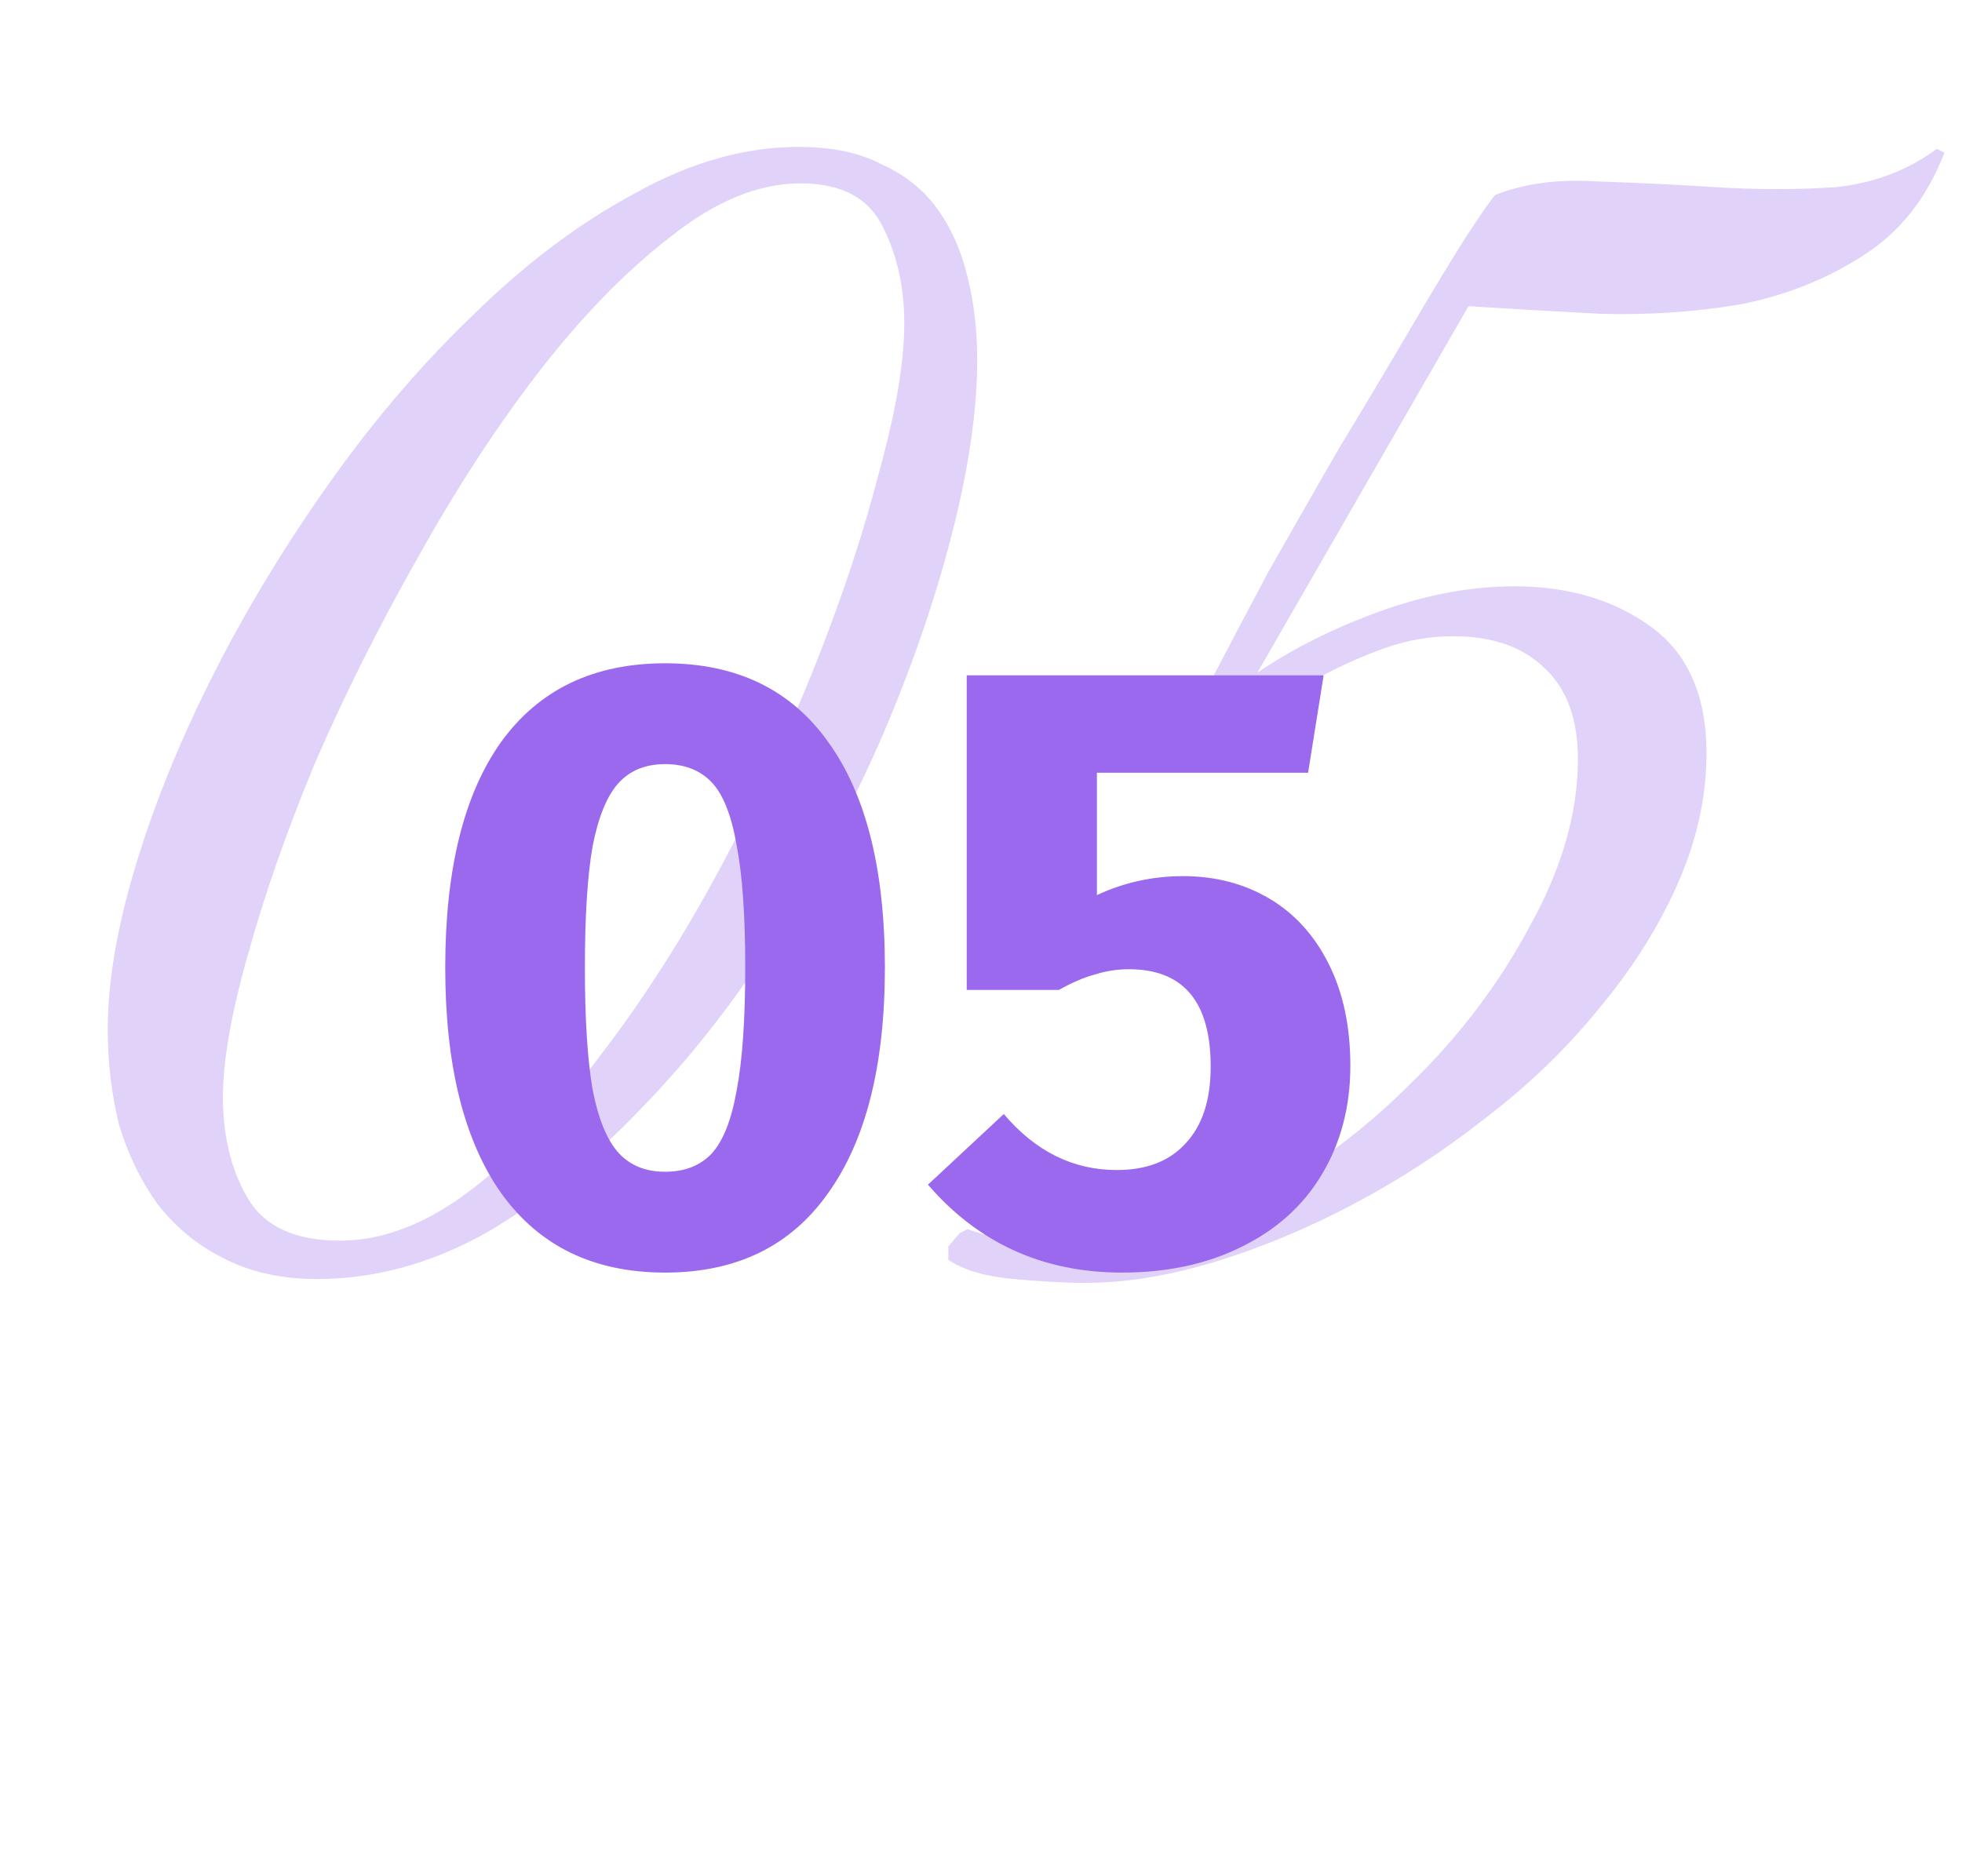
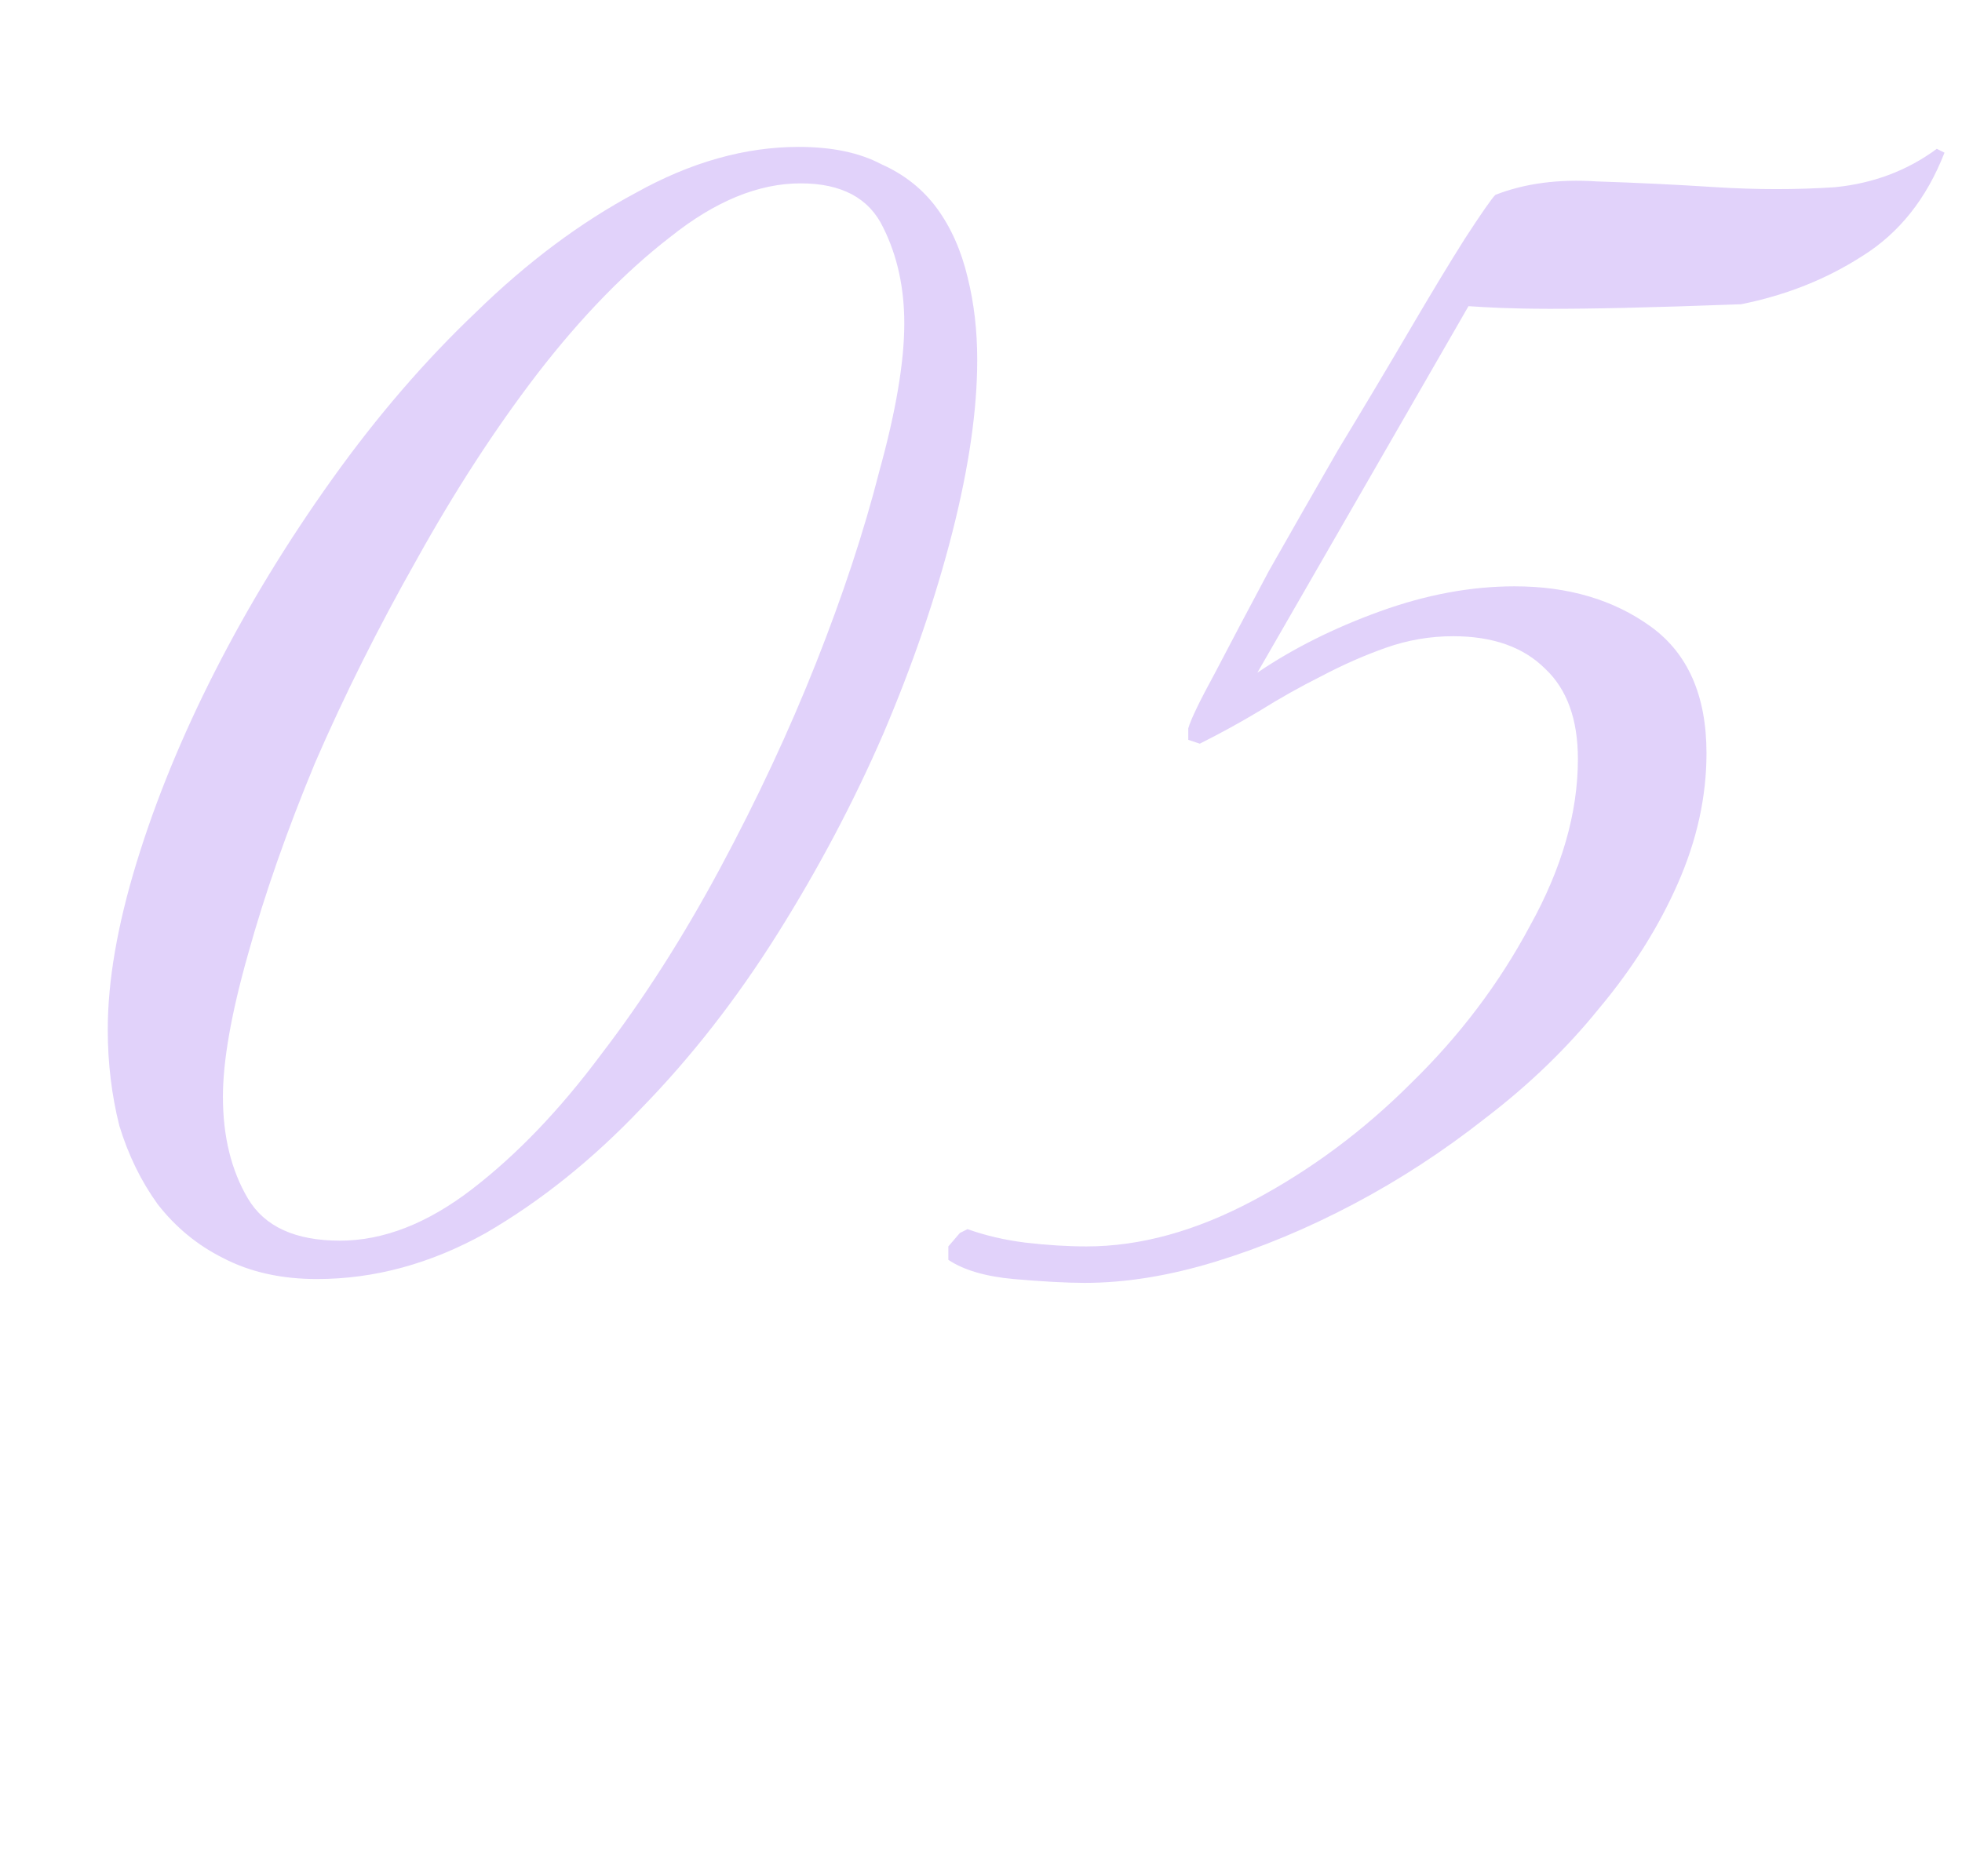
<svg xmlns="http://www.w3.org/2000/svg" width="92" height="88" viewBox="0 0 92 88" fill="none">
-   <path d="M45.823 16.88C45.823 19.22 45.433 21.92 44.653 24.98C43.873 28.04 42.793 31.19 41.413 34.43C40.033 37.61 38.383 40.73 36.463 43.79C34.543 46.85 32.413 49.58 30.073 51.98C27.793 54.38 25.363 56.33 22.783 57.83C20.203 59.27 17.563 59.99 14.863 59.99C13.183 59.99 11.713 59.66 10.453 59C9.253 58.4 8.233 57.56 7.393 56.48C6.613 55.4 6.013 54.17 5.593 52.79C5.233 51.35 5.053 49.85 5.053 48.29C5.053 46.01 5.503 43.4 6.403 40.46C7.303 37.52 8.533 34.52 10.093 31.46C11.653 28.4 13.483 25.4 15.583 22.46C17.683 19.52 19.933 16.91 22.333 14.63C24.733 12.29 27.223 10.43 29.803 9.05C32.383 7.61 34.933 6.89 37.453 6.89C39.013 6.89 40.303 7.16 41.323 7.7C42.403 8.18 43.273 8.87 43.933 9.77C44.593 10.67 45.073 11.75 45.373 13.01C45.673 14.21 45.823 15.5 45.823 16.88ZM42.403 15.17C42.403 13.49 42.073 11.99 41.413 10.67C40.753 9.29 39.463 8.6 37.543 8.6C35.563 8.6 33.523 9.44 31.423 11.12C29.323 12.74 27.253 14.87 25.213 17.51C23.233 20.09 21.343 23 19.543 26.24C17.743 29.42 16.153 32.6 14.773 35.78C13.453 38.96 12.403 41.96 11.623 44.78C10.843 47.54 10.453 49.76 10.453 51.44C10.453 53.3 10.843 54.89 11.623 56.21C12.403 57.53 13.843 58.19 15.943 58.19C17.983 58.19 20.053 57.38 22.153 55.76C24.253 54.14 26.263 52.04 28.183 49.46C30.163 46.88 32.023 43.97 33.763 40.73C35.503 37.49 37.003 34.28 38.263 31.1C39.523 27.92 40.513 24.92 41.233 22.1C42.013 19.28 42.403 16.97 42.403 15.17ZM91.179 7.16C90.339 9.32 89.049 10.94 87.309 12.02C85.629 13.1 83.739 13.85 81.639 14.27C79.539 14.63 77.349 14.78 75.069 14.72C72.789 14.6 70.719 14.48 68.859 14.36L58.959 31.55C60.639 30.41 62.559 29.45 64.719 28.67C66.879 27.89 68.979 27.5 71.019 27.5C73.539 27.5 75.669 28.13 77.409 29.39C79.149 30.65 80.019 32.63 80.019 35.33C80.019 37.37 79.569 39.41 78.669 41.45C77.769 43.49 76.539 45.44 74.979 47.3C73.479 49.16 71.709 50.87 69.669 52.43C67.689 53.99 65.619 55.34 63.459 56.48C61.299 57.62 59.139 58.52 56.979 59.18C54.819 59.84 52.779 60.17 50.859 60.17C50.019 60.17 48.909 60.11 47.529 59.99C46.209 59.87 45.189 59.57 44.469 59.09V58.46L45.009 57.83L45.369 57.65C46.209 57.95 47.109 58.16 48.069 58.28C49.089 58.4 50.049 58.46 50.949 58.46C53.469 58.46 56.079 57.74 58.779 56.3C61.479 54.86 63.939 53.03 66.159 50.81C68.439 48.59 70.299 46.13 71.739 43.43C73.239 40.73 73.989 38.12 73.989 35.6C73.989 33.74 73.479 32.33 72.459 31.37C71.439 30.35 69.999 29.84 68.139 29.84C67.059 29.84 66.009 30.02 64.989 30.38C63.969 30.74 62.949 31.19 61.929 31.73C60.969 32.21 60.009 32.75 59.049 33.35C58.149 33.89 57.219 34.4 56.259 34.88L55.719 34.7V34.16C55.839 33.74 56.259 32.87 56.979 31.55C57.699 30.17 58.539 28.58 59.499 26.78C60.519 24.98 61.599 23.09 62.739 21.11C63.939 19.13 65.049 17.27 66.069 15.53C67.089 13.79 67.959 12.35 68.679 11.21C69.459 10.01 69.939 9.32 70.119 9.14C71.499 8.6 73.089 8.39 74.889 8.51C76.749 8.57 78.609 8.66 80.469 8.78C82.389 8.9 84.249 8.9 86.049 8.78C87.849 8.6 89.439 8 90.819 6.98L91.179 7.16Z" fill="#9A69EE" fill-opacity="0.3" />
-   <path d="M31.186 31.11C34.527 31.11 37.074 32.336 38.825 34.788C40.604 37.24 41.493 40.77 41.493 45.378C41.493 49.959 40.604 53.489 38.825 55.968C37.074 58.448 34.527 59.687 31.186 59.687C27.844 59.687 25.284 58.448 23.506 55.968C21.754 53.489 20.878 49.959 20.878 45.378C20.878 40.77 21.754 37.24 23.506 34.788C25.284 32.336 27.844 31.11 31.186 31.11ZM31.186 35.839C30.269 35.839 29.542 36.135 29.003 36.728C28.464 37.321 28.06 38.304 27.79 39.679C27.548 41.053 27.426 42.953 27.426 45.378C27.426 47.803 27.548 49.717 27.79 51.118C28.06 52.492 28.464 53.476 29.003 54.069C29.542 54.661 30.269 54.958 31.186 54.958C32.102 54.958 32.829 54.675 33.368 54.109C33.907 53.516 34.298 52.533 34.54 51.158C34.81 49.757 34.945 47.83 34.945 45.378C34.945 42.926 34.81 41.013 34.54 39.638C34.298 38.237 33.907 37.254 33.368 36.688C32.829 36.122 32.102 35.839 31.186 35.839ZM61.338 36.243H51.435V41.983C52.701 41.39 54.049 41.093 55.477 41.093C56.986 41.093 58.333 41.444 59.519 42.144C60.705 42.845 61.634 43.869 62.308 45.216C62.982 46.564 63.319 48.154 63.319 49.986C63.319 51.899 62.874 53.597 61.985 55.079C61.122 56.534 59.869 57.666 58.226 58.474C56.609 59.283 54.736 59.687 52.607 59.687C48.915 59.687 45.884 58.313 43.512 55.564L47.069 52.25C48.551 54.001 50.316 54.877 52.364 54.877C53.766 54.877 54.844 54.459 55.598 53.624C56.38 52.789 56.77 51.59 56.77 50.026C56.77 46.981 55.49 45.459 52.93 45.459C52.392 45.459 51.866 45.54 51.354 45.702C50.842 45.836 50.276 46.079 49.656 46.429H45.331V31.675H62.066L61.338 36.243Z" fill="#9A69EE" />
+   <path d="M45.823 16.88C45.823 19.22 45.433 21.92 44.653 24.98C43.873 28.04 42.793 31.19 41.413 34.43C40.033 37.61 38.383 40.73 36.463 43.79C34.543 46.85 32.413 49.58 30.073 51.98C27.793 54.38 25.363 56.33 22.783 57.83C20.203 59.27 17.563 59.99 14.863 59.99C13.183 59.99 11.713 59.66 10.453 59C9.253 58.4 8.233 57.56 7.393 56.48C6.613 55.4 6.013 54.17 5.593 52.79C5.233 51.35 5.053 49.85 5.053 48.29C5.053 46.01 5.503 43.4 6.403 40.46C7.303 37.52 8.533 34.52 10.093 31.46C11.653 28.4 13.483 25.4 15.583 22.46C17.683 19.52 19.933 16.91 22.333 14.63C24.733 12.29 27.223 10.43 29.803 9.05C32.383 7.61 34.933 6.89 37.453 6.89C39.013 6.89 40.303 7.16 41.323 7.7C42.403 8.18 43.273 8.87 43.933 9.77C44.593 10.67 45.073 11.75 45.373 13.01C45.673 14.21 45.823 15.5 45.823 16.88ZM42.403 15.17C42.403 13.49 42.073 11.99 41.413 10.67C40.753 9.29 39.463 8.6 37.543 8.6C35.563 8.6 33.523 9.44 31.423 11.12C29.323 12.74 27.253 14.87 25.213 17.51C23.233 20.09 21.343 23 19.543 26.24C17.743 29.42 16.153 32.6 14.773 35.78C13.453 38.96 12.403 41.96 11.623 44.78C10.843 47.54 10.453 49.76 10.453 51.44C10.453 53.3 10.843 54.89 11.623 56.21C12.403 57.53 13.843 58.19 15.943 58.19C17.983 58.19 20.053 57.38 22.153 55.76C24.253 54.14 26.263 52.04 28.183 49.46C30.163 46.88 32.023 43.97 33.763 40.73C35.503 37.49 37.003 34.28 38.263 31.1C39.523 27.92 40.513 24.92 41.233 22.1C42.013 19.28 42.403 16.97 42.403 15.17ZM91.179 7.16C90.339 9.32 89.049 10.94 87.309 12.02C85.629 13.1 83.739 13.85 81.639 14.27C72.789 14.6 70.719 14.48 68.859 14.36L58.959 31.55C60.639 30.41 62.559 29.45 64.719 28.67C66.879 27.89 68.979 27.5 71.019 27.5C73.539 27.5 75.669 28.13 77.409 29.39C79.149 30.65 80.019 32.63 80.019 35.33C80.019 37.37 79.569 39.41 78.669 41.45C77.769 43.49 76.539 45.44 74.979 47.3C73.479 49.16 71.709 50.87 69.669 52.43C67.689 53.99 65.619 55.34 63.459 56.48C61.299 57.62 59.139 58.52 56.979 59.18C54.819 59.84 52.779 60.17 50.859 60.17C50.019 60.17 48.909 60.11 47.529 59.99C46.209 59.87 45.189 59.57 44.469 59.09V58.46L45.009 57.83L45.369 57.65C46.209 57.95 47.109 58.16 48.069 58.28C49.089 58.4 50.049 58.46 50.949 58.46C53.469 58.46 56.079 57.74 58.779 56.3C61.479 54.86 63.939 53.03 66.159 50.81C68.439 48.59 70.299 46.13 71.739 43.43C73.239 40.73 73.989 38.12 73.989 35.6C73.989 33.74 73.479 32.33 72.459 31.37C71.439 30.35 69.999 29.84 68.139 29.84C67.059 29.84 66.009 30.02 64.989 30.38C63.969 30.74 62.949 31.19 61.929 31.73C60.969 32.21 60.009 32.75 59.049 33.35C58.149 33.89 57.219 34.4 56.259 34.88L55.719 34.7V34.16C55.839 33.74 56.259 32.87 56.979 31.55C57.699 30.17 58.539 28.58 59.499 26.78C60.519 24.98 61.599 23.09 62.739 21.11C63.939 19.13 65.049 17.27 66.069 15.53C67.089 13.79 67.959 12.35 68.679 11.21C69.459 10.01 69.939 9.32 70.119 9.14C71.499 8.6 73.089 8.39 74.889 8.51C76.749 8.57 78.609 8.66 80.469 8.78C82.389 8.9 84.249 8.9 86.049 8.78C87.849 8.6 89.439 8 90.819 6.98L91.179 7.16Z" fill="#9A69EE" fill-opacity="0.3" />
</svg>